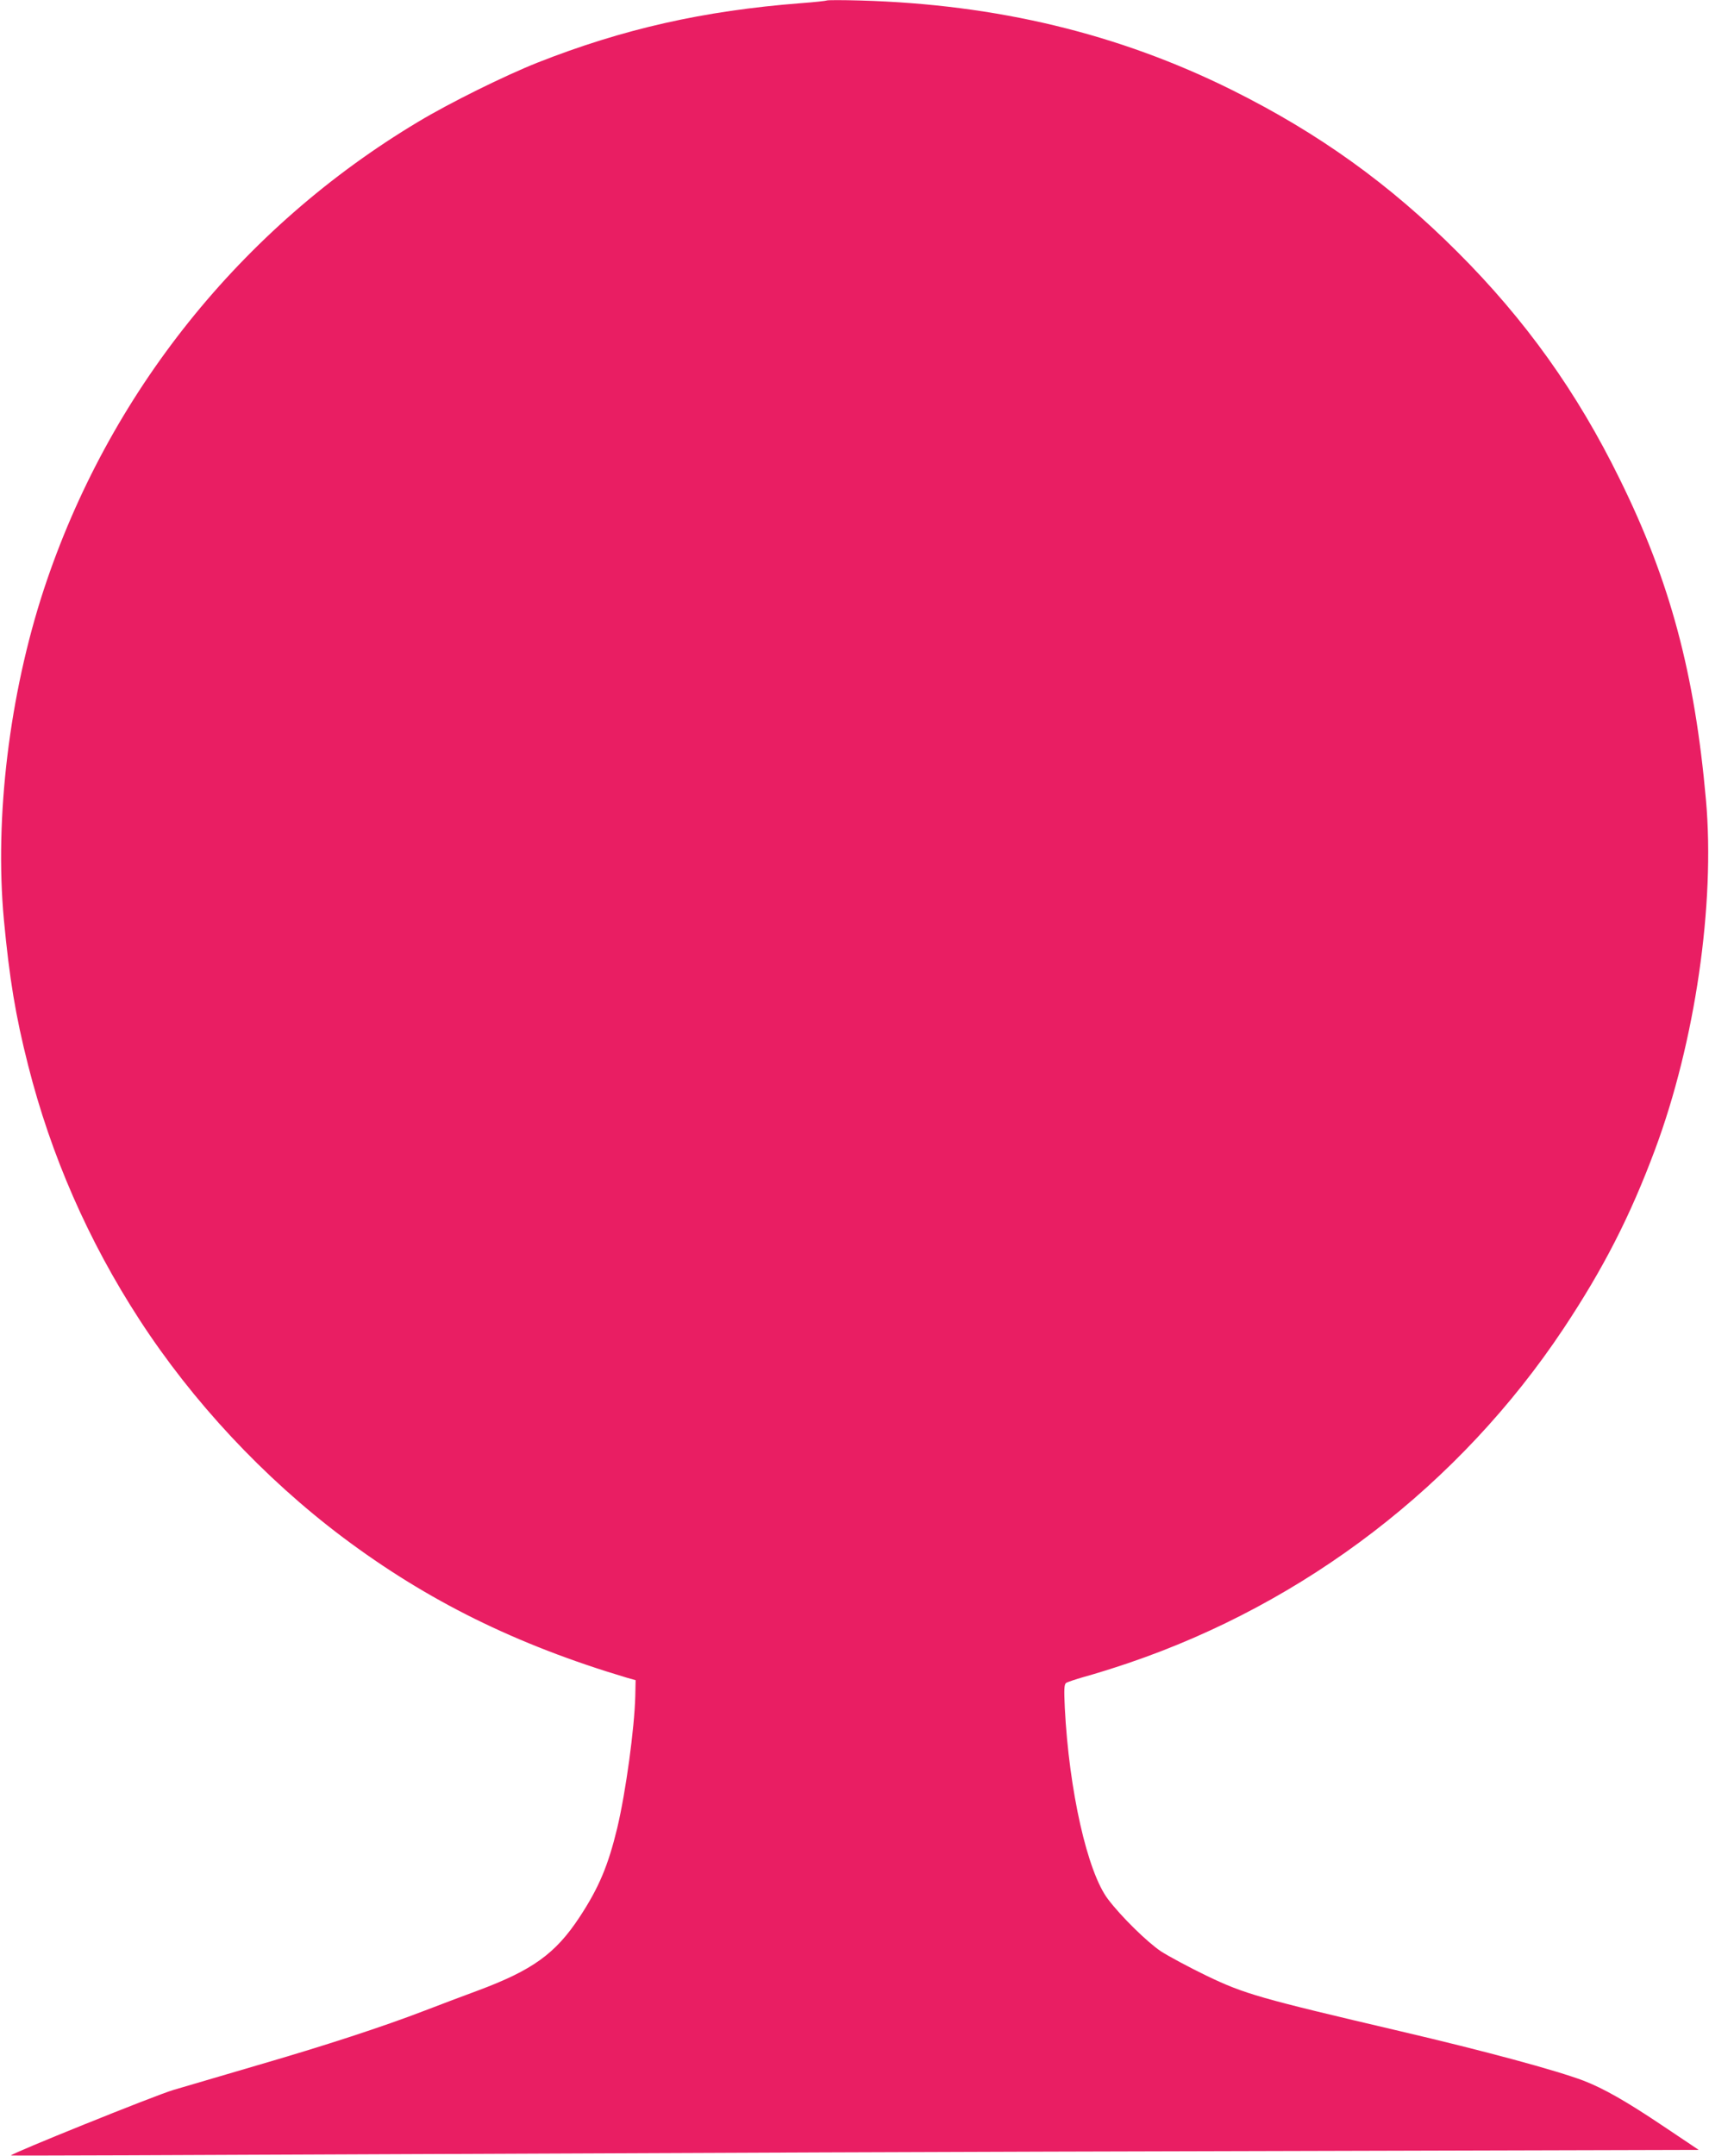
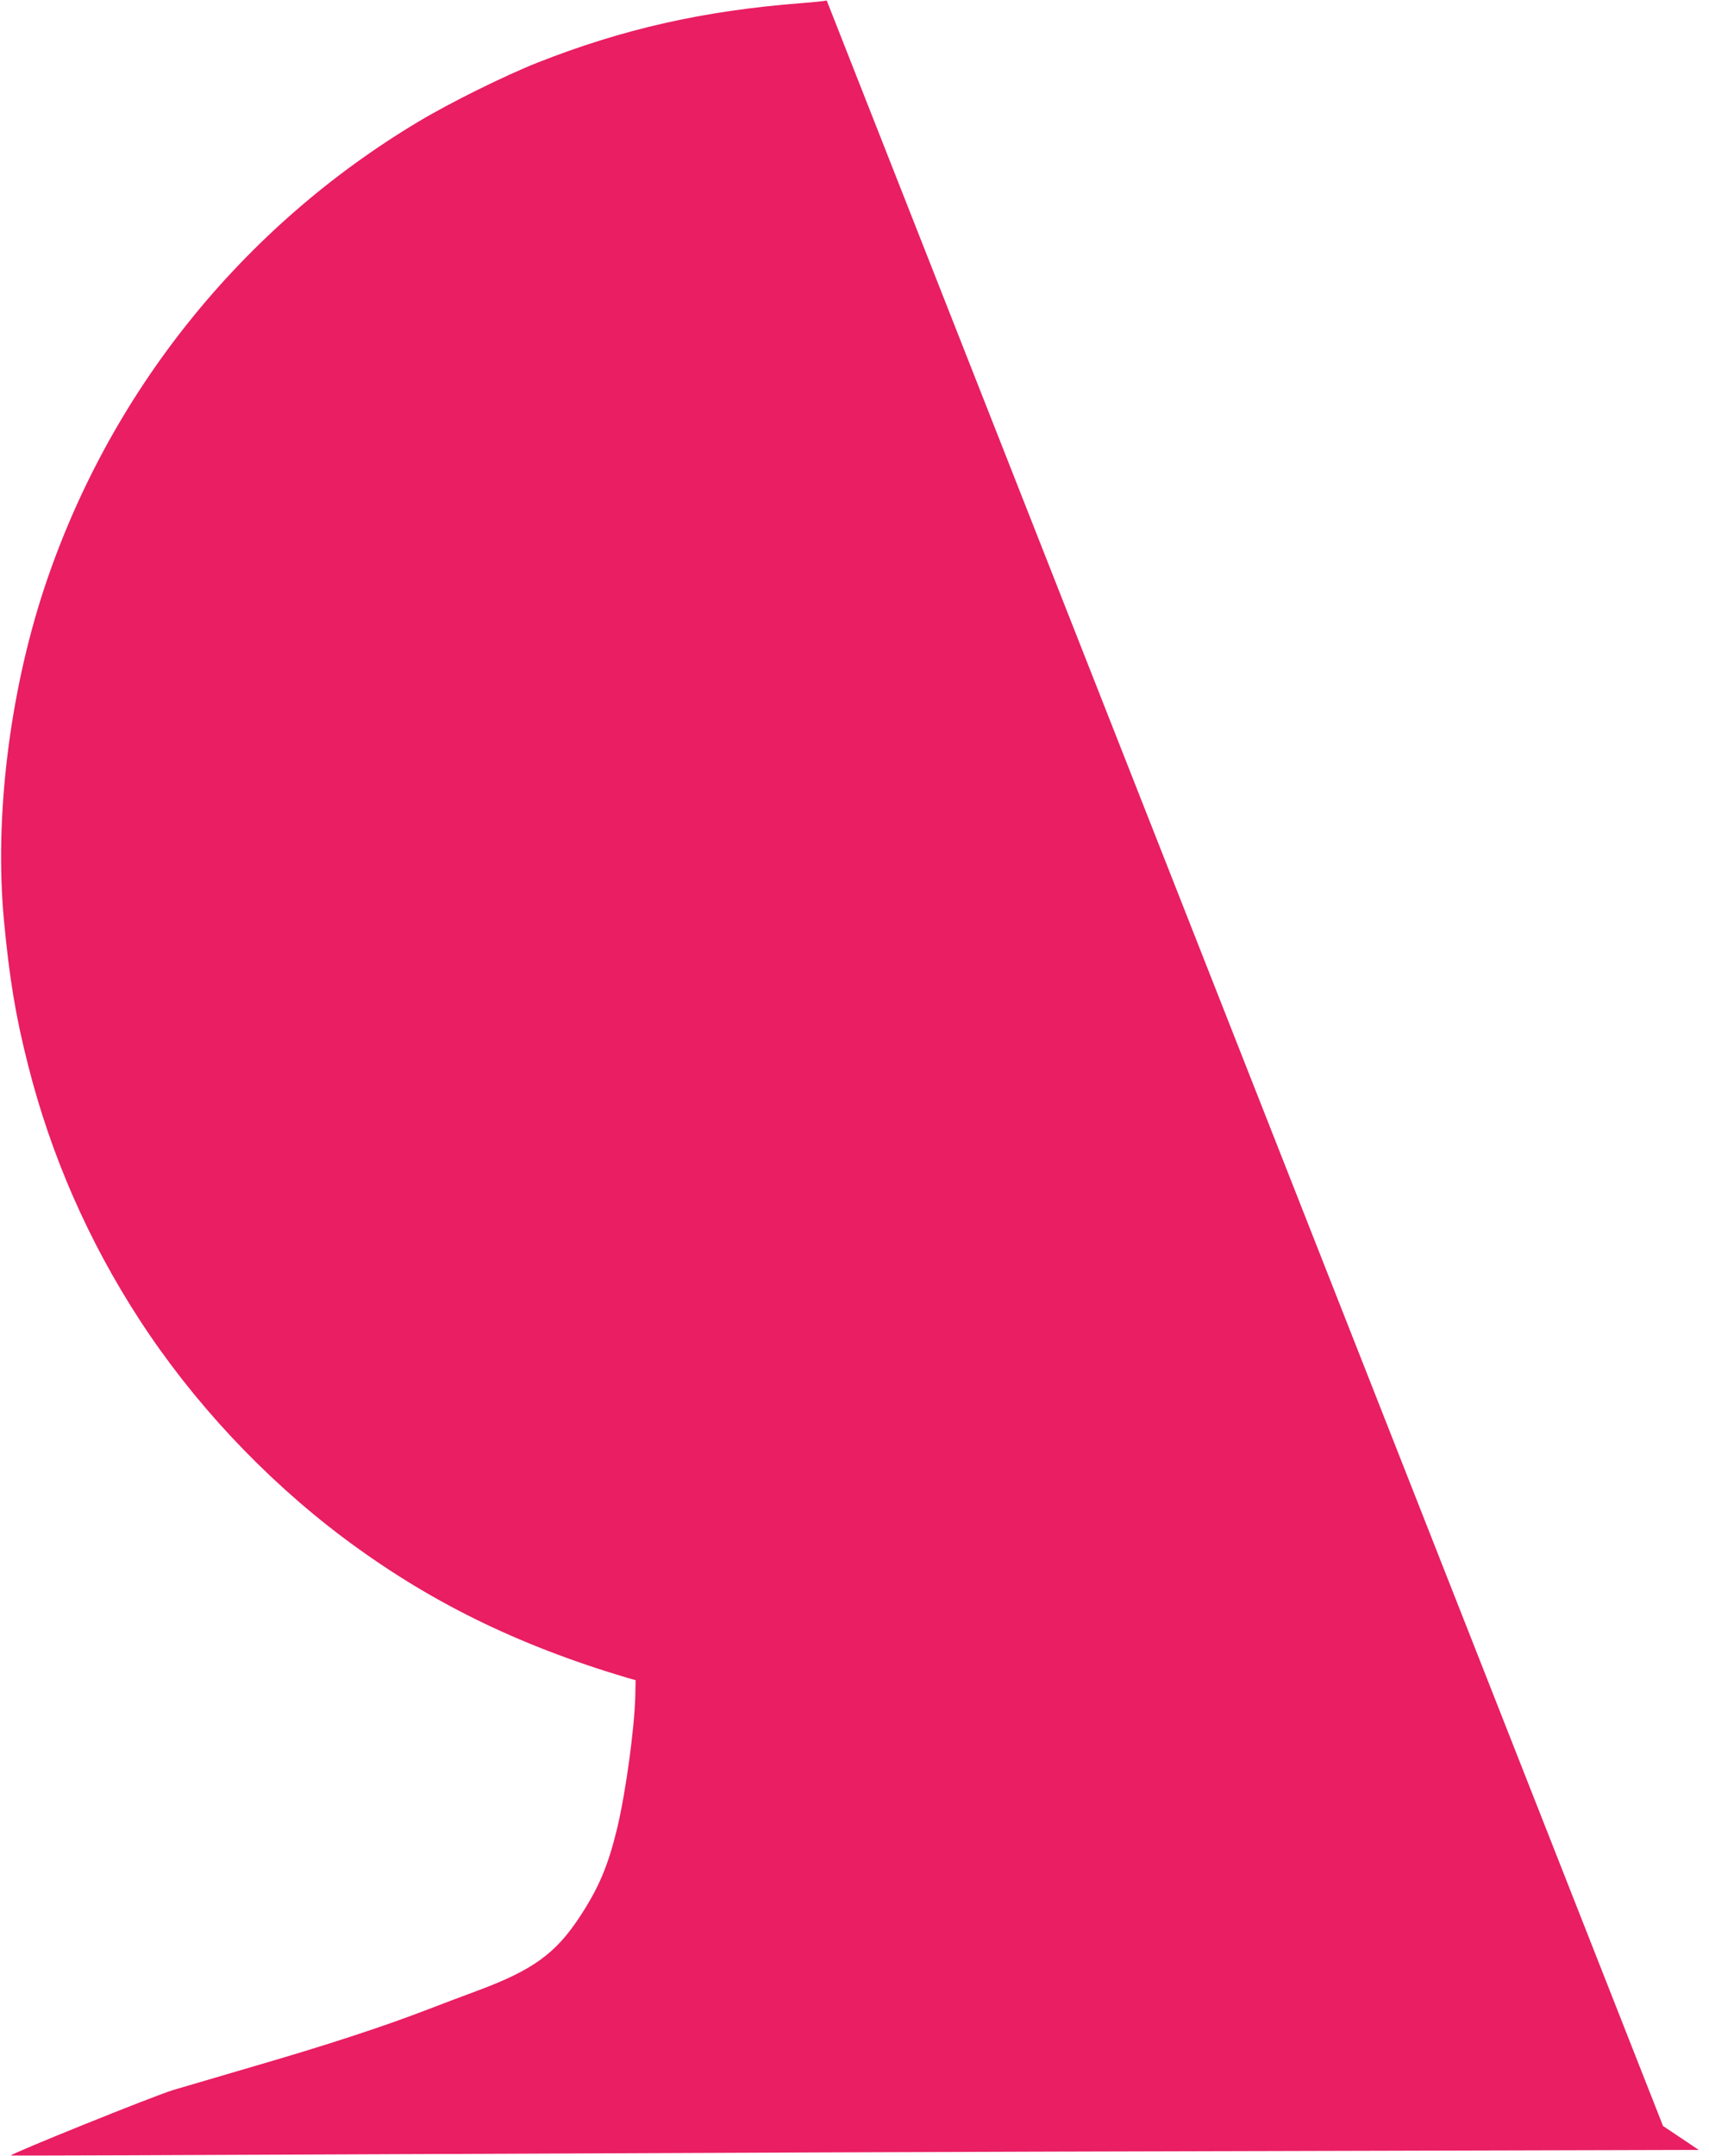
<svg xmlns="http://www.w3.org/2000/svg" version="1.0" width="1015pt" height="1280pt" viewBox="0 0 1015 1280" preserveAspectRatio="xMidYMid meet">
  <g transform="translate(0,1280) scale(0.1,-0.1)" fill="#e91e63" stroke="none">
-     <path d="M4910 12797 c-3 -2 -72 -10 -155 -16 -578 -45 -1056 -153 -1563 -353 -194 -77 -520 -238 -708 -351 -1052 -629 -1841 -1615 -2224 -2778 -204 -621 -293 -1353 -237 -1959 33 -350 69 -570 144 -865 135 -534 357 -1042 661 -1510 316 -487 738 -939 1207 -1292 502 -377 1029 -638 1690 -835 l50 -14 -2 -95 c-5 -192 -56 -567 -107 -782 -54 -224 -109 -355 -224 -530 -143 -217 -279 -315 -607 -437 -77 -28 -216 -81 -310 -117 -252 -97 -595 -209 -1005 -328 -201 -59 -421 -124 -490 -144 -109 -32 -973 -381 -965 -389 2 -2 1067 2 2366 8 1300 6 3555 15 5011 18 l2647 7 -212 142 c-219 147 -353 223 -472 269 -161 61 -585 176 -1090 294 -836 196 -922 220 -1151 330 -103 50 -224 115 -269 144 -83 56 -236 206 -314 309 -123 161 -232 646 -257 1137 -5 109 -4 137 7 147 8 6 57 22 109 37 52 14 169 50 260 81 1055 358 1970 1061 2585 1985 238 358 397 669 544 1063 239 641 358 1459 303 2077 -67 753 -213 1299 -512 1905 -253 516 -561 947 -965 1350 -400 400 -821 703 -1335 959 -675 336 -1398 510 -2210 533 -107 3 -197 3 -200 0z" />
+     <path d="M4910 12797 c-3 -2 -72 -10 -155 -16 -578 -45 -1056 -153 -1563 -353 -194 -77 -520 -238 -708 -351 -1052 -629 -1841 -1615 -2224 -2778 -204 -621 -293 -1353 -237 -1959 33 -350 69 -570 144 -865 135 -534 357 -1042 661 -1510 316 -487 738 -939 1207 -1292 502 -377 1029 -638 1690 -835 l50 -14 -2 -95 c-5 -192 -56 -567 -107 -782 -54 -224 -109 -355 -224 -530 -143 -217 -279 -315 -607 -437 -77 -28 -216 -81 -310 -117 -252 -97 -595 -209 -1005 -328 -201 -59 -421 -124 -490 -144 -109 -32 -973 -381 -965 -389 2 -2 1067 2 2366 8 1300 6 3555 15 5011 18 l2647 7 -212 142 z" />
  </g>
</svg>